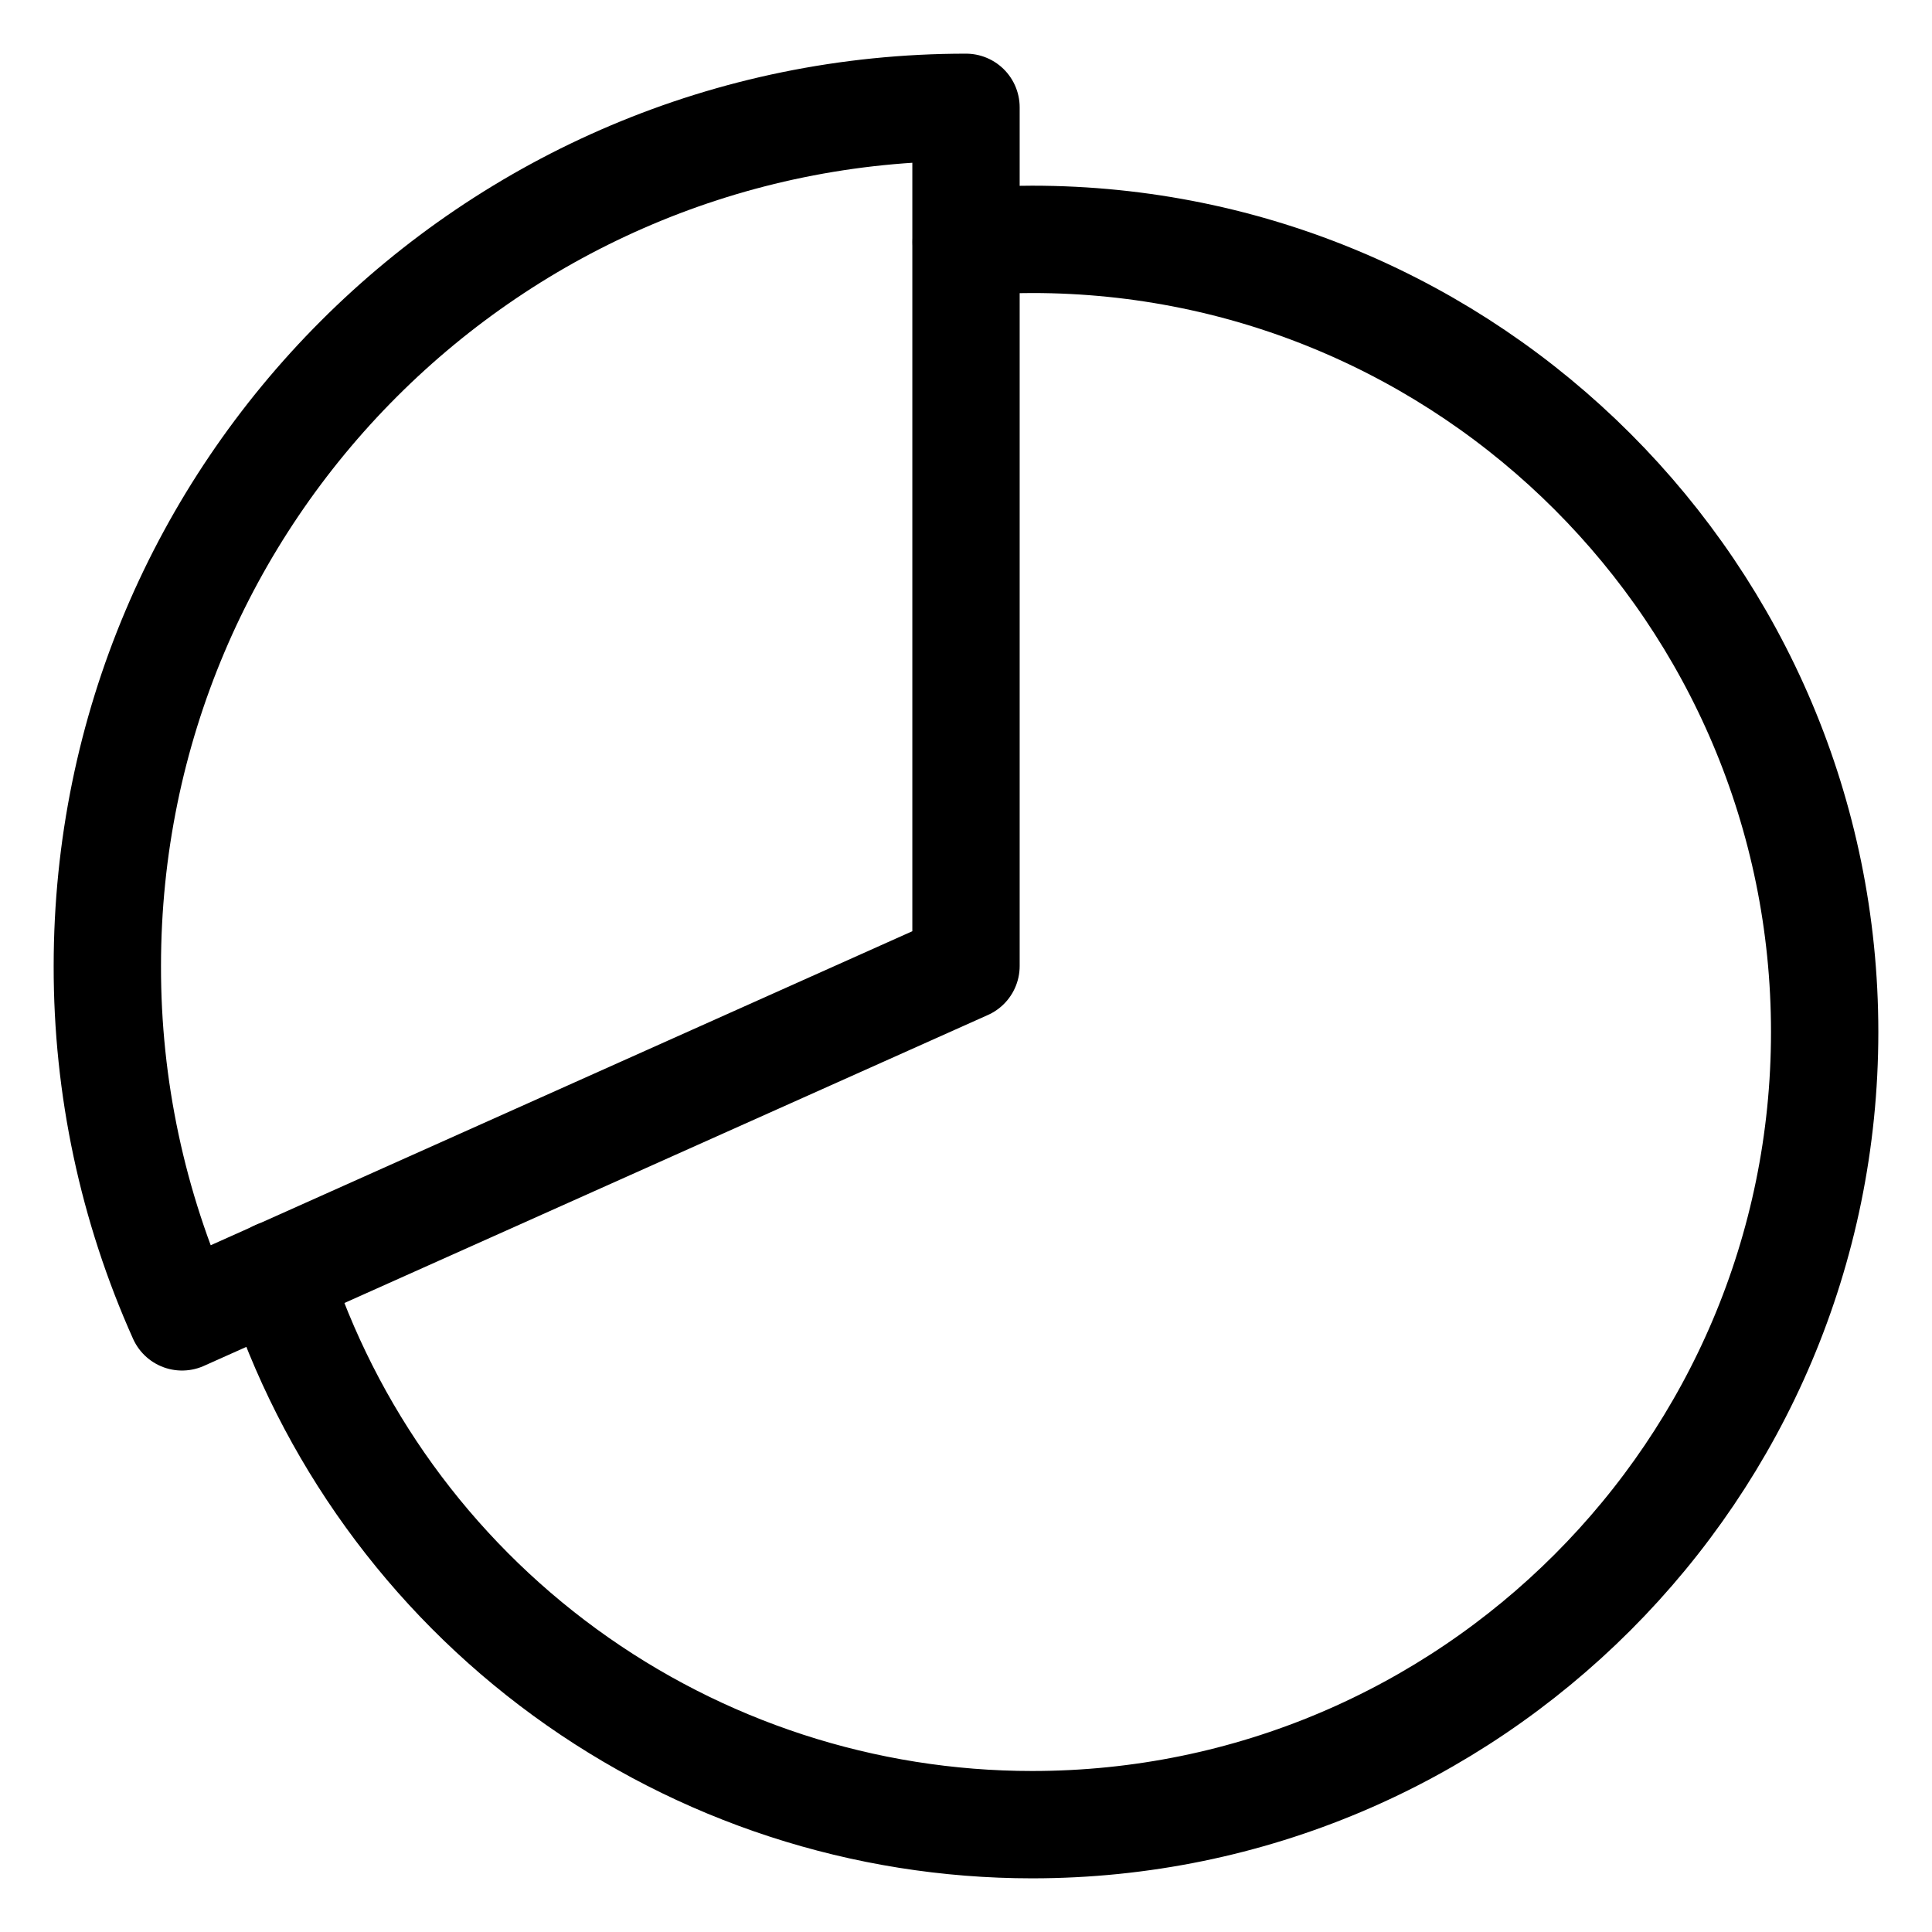
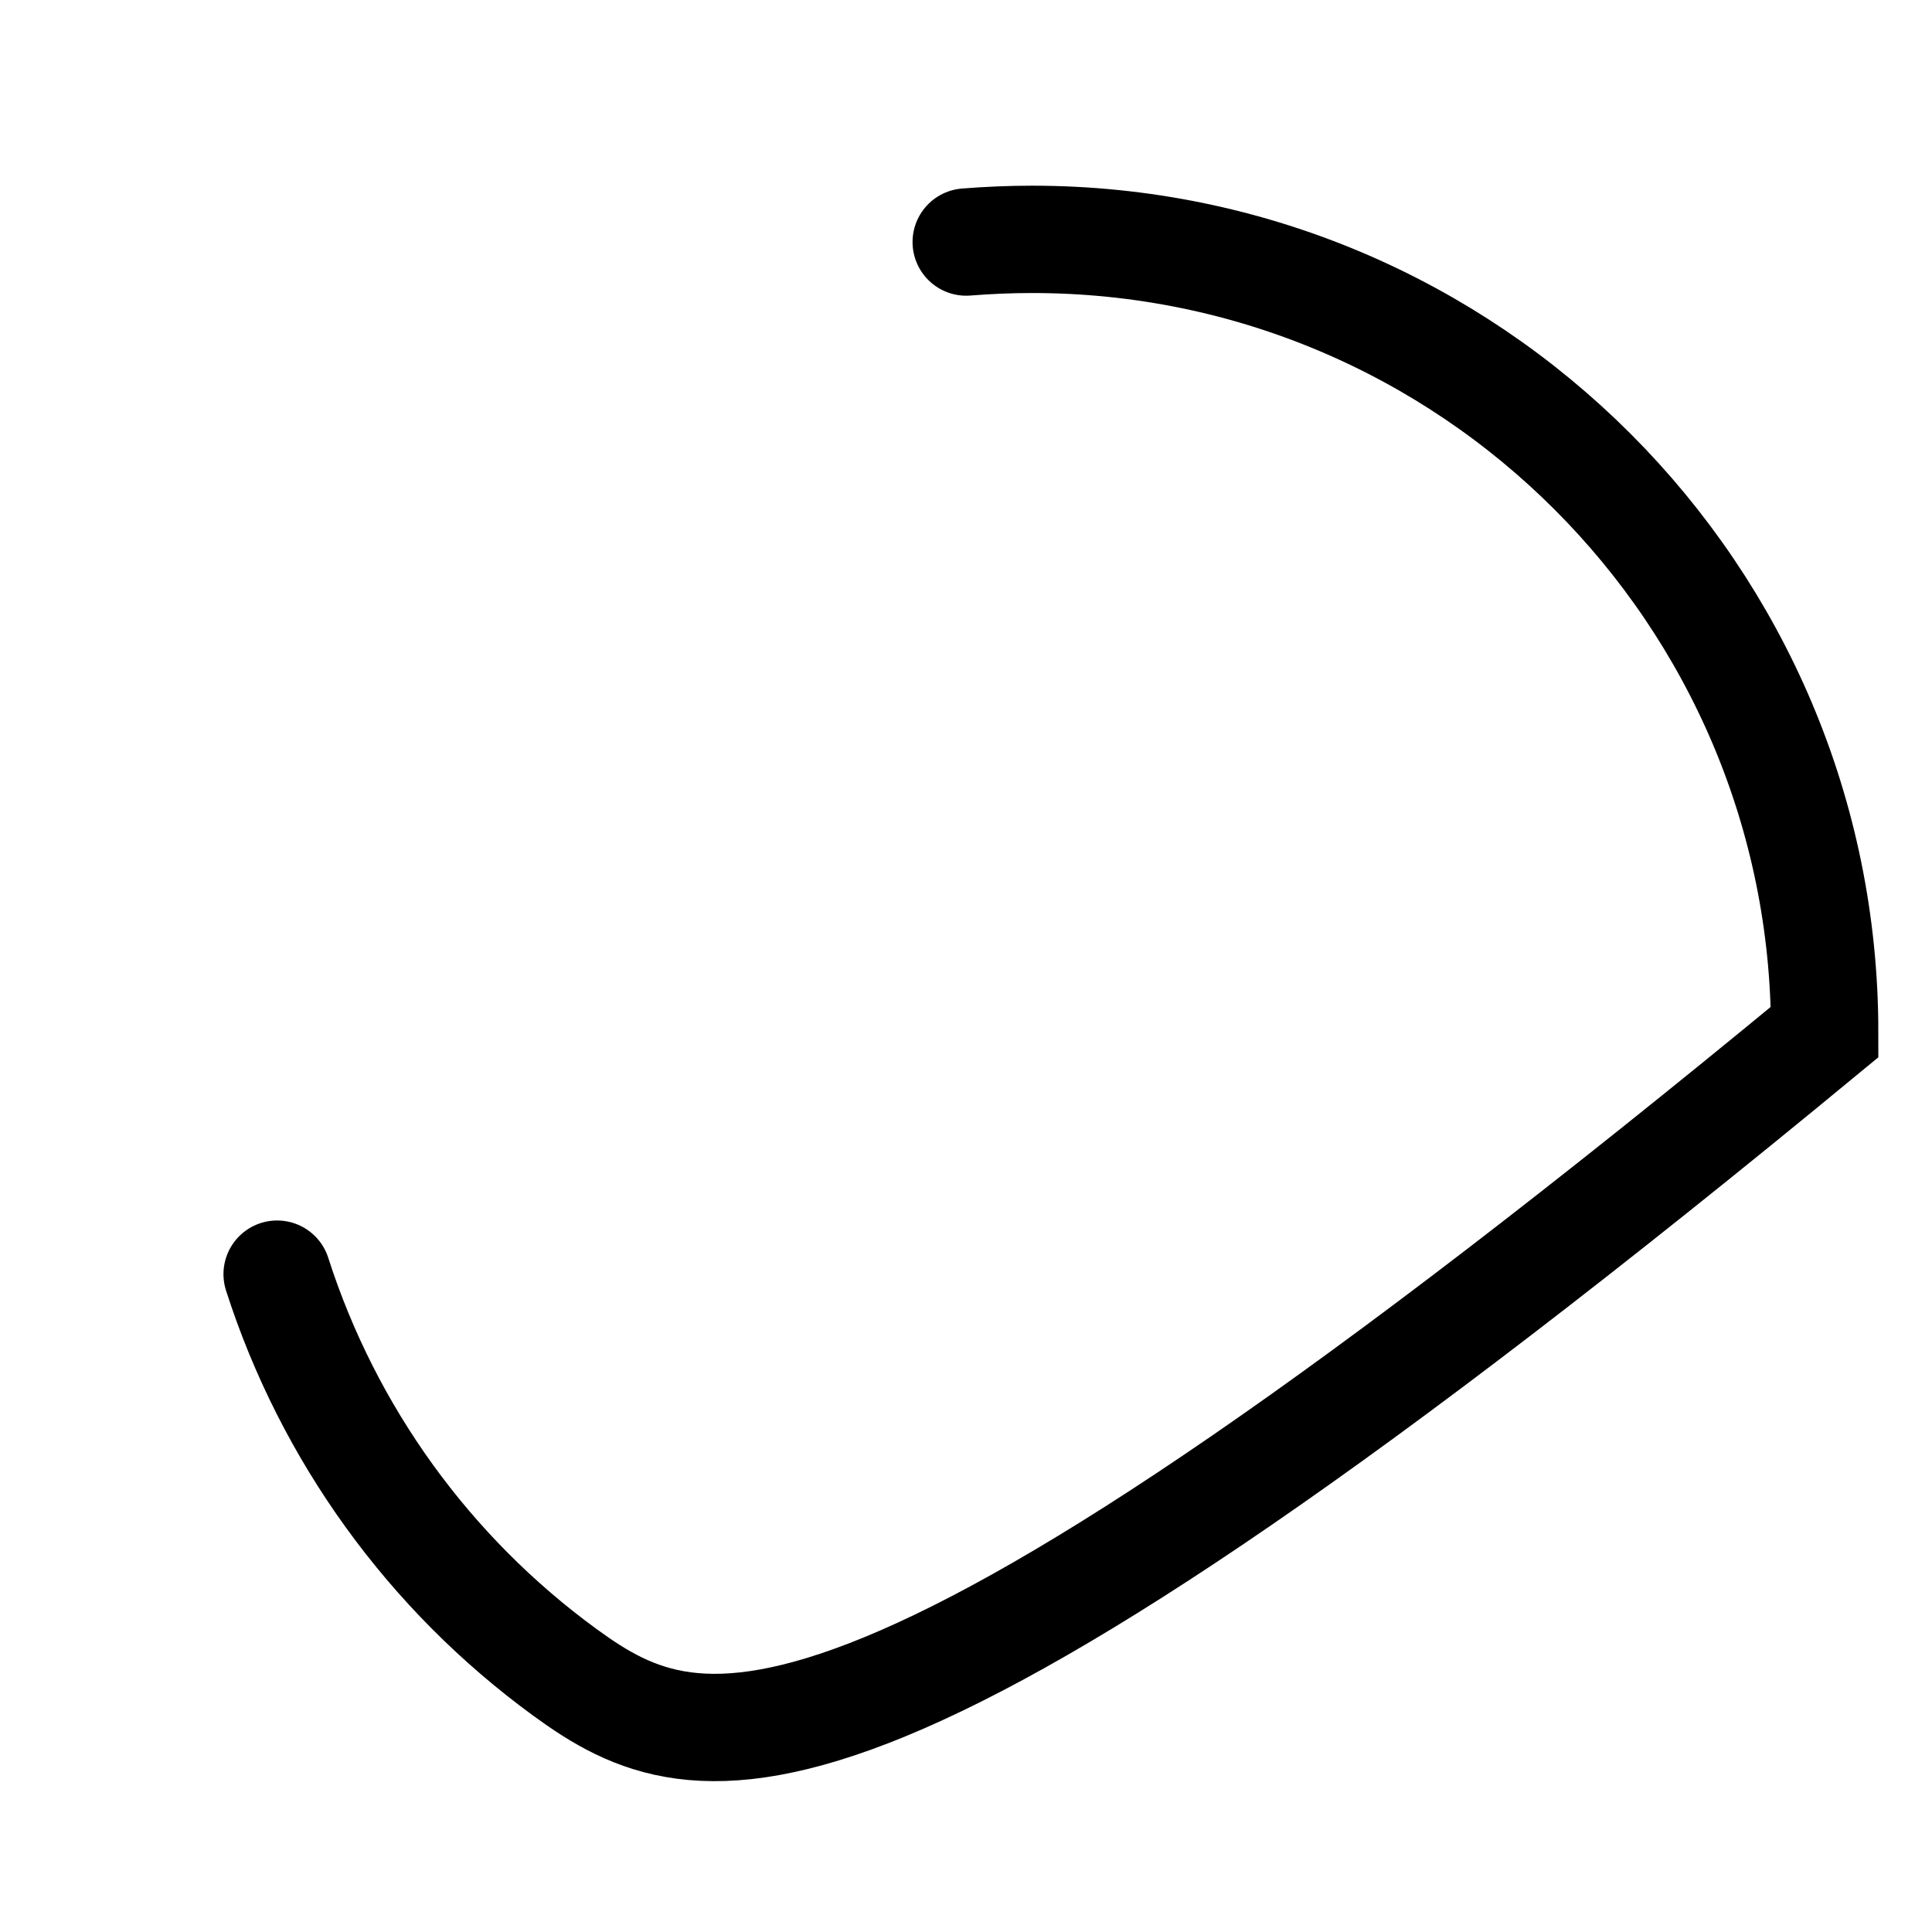
<svg xmlns="http://www.w3.org/2000/svg" width="18" height="18" viewBox="0 0 18 18" fill="none">
-   <path d="M9.002 2.255C9.205 2.239 9.409 2.23 9.616 2.23C13.693 2.23 17 5.538 17 9.615C17 13.692 13.693 17 9.616 17C8.051 17 6.527 16.503 5.263 15.581C3.999 14.659 3.06 13.36 2.582 11.871" stroke="black" stroke-miterlimit="10" stroke-linecap="round" />
-   <path d="M9 1C4.582 1 1 4.582 1 9C0.998 10.127 1.235 11.241 1.696 12.269L9 9V1Z" stroke="black" stroke-linecap="round" stroke-linejoin="round" />
+   <path d="M9.002 2.255C9.205 2.239 9.409 2.23 9.616 2.23C13.693 2.23 17 5.538 17 9.615C8.051 17 6.527 16.503 5.263 15.581C3.999 14.659 3.06 13.36 2.582 11.871" stroke="black" stroke-miterlimit="10" stroke-linecap="round" />
</svg>